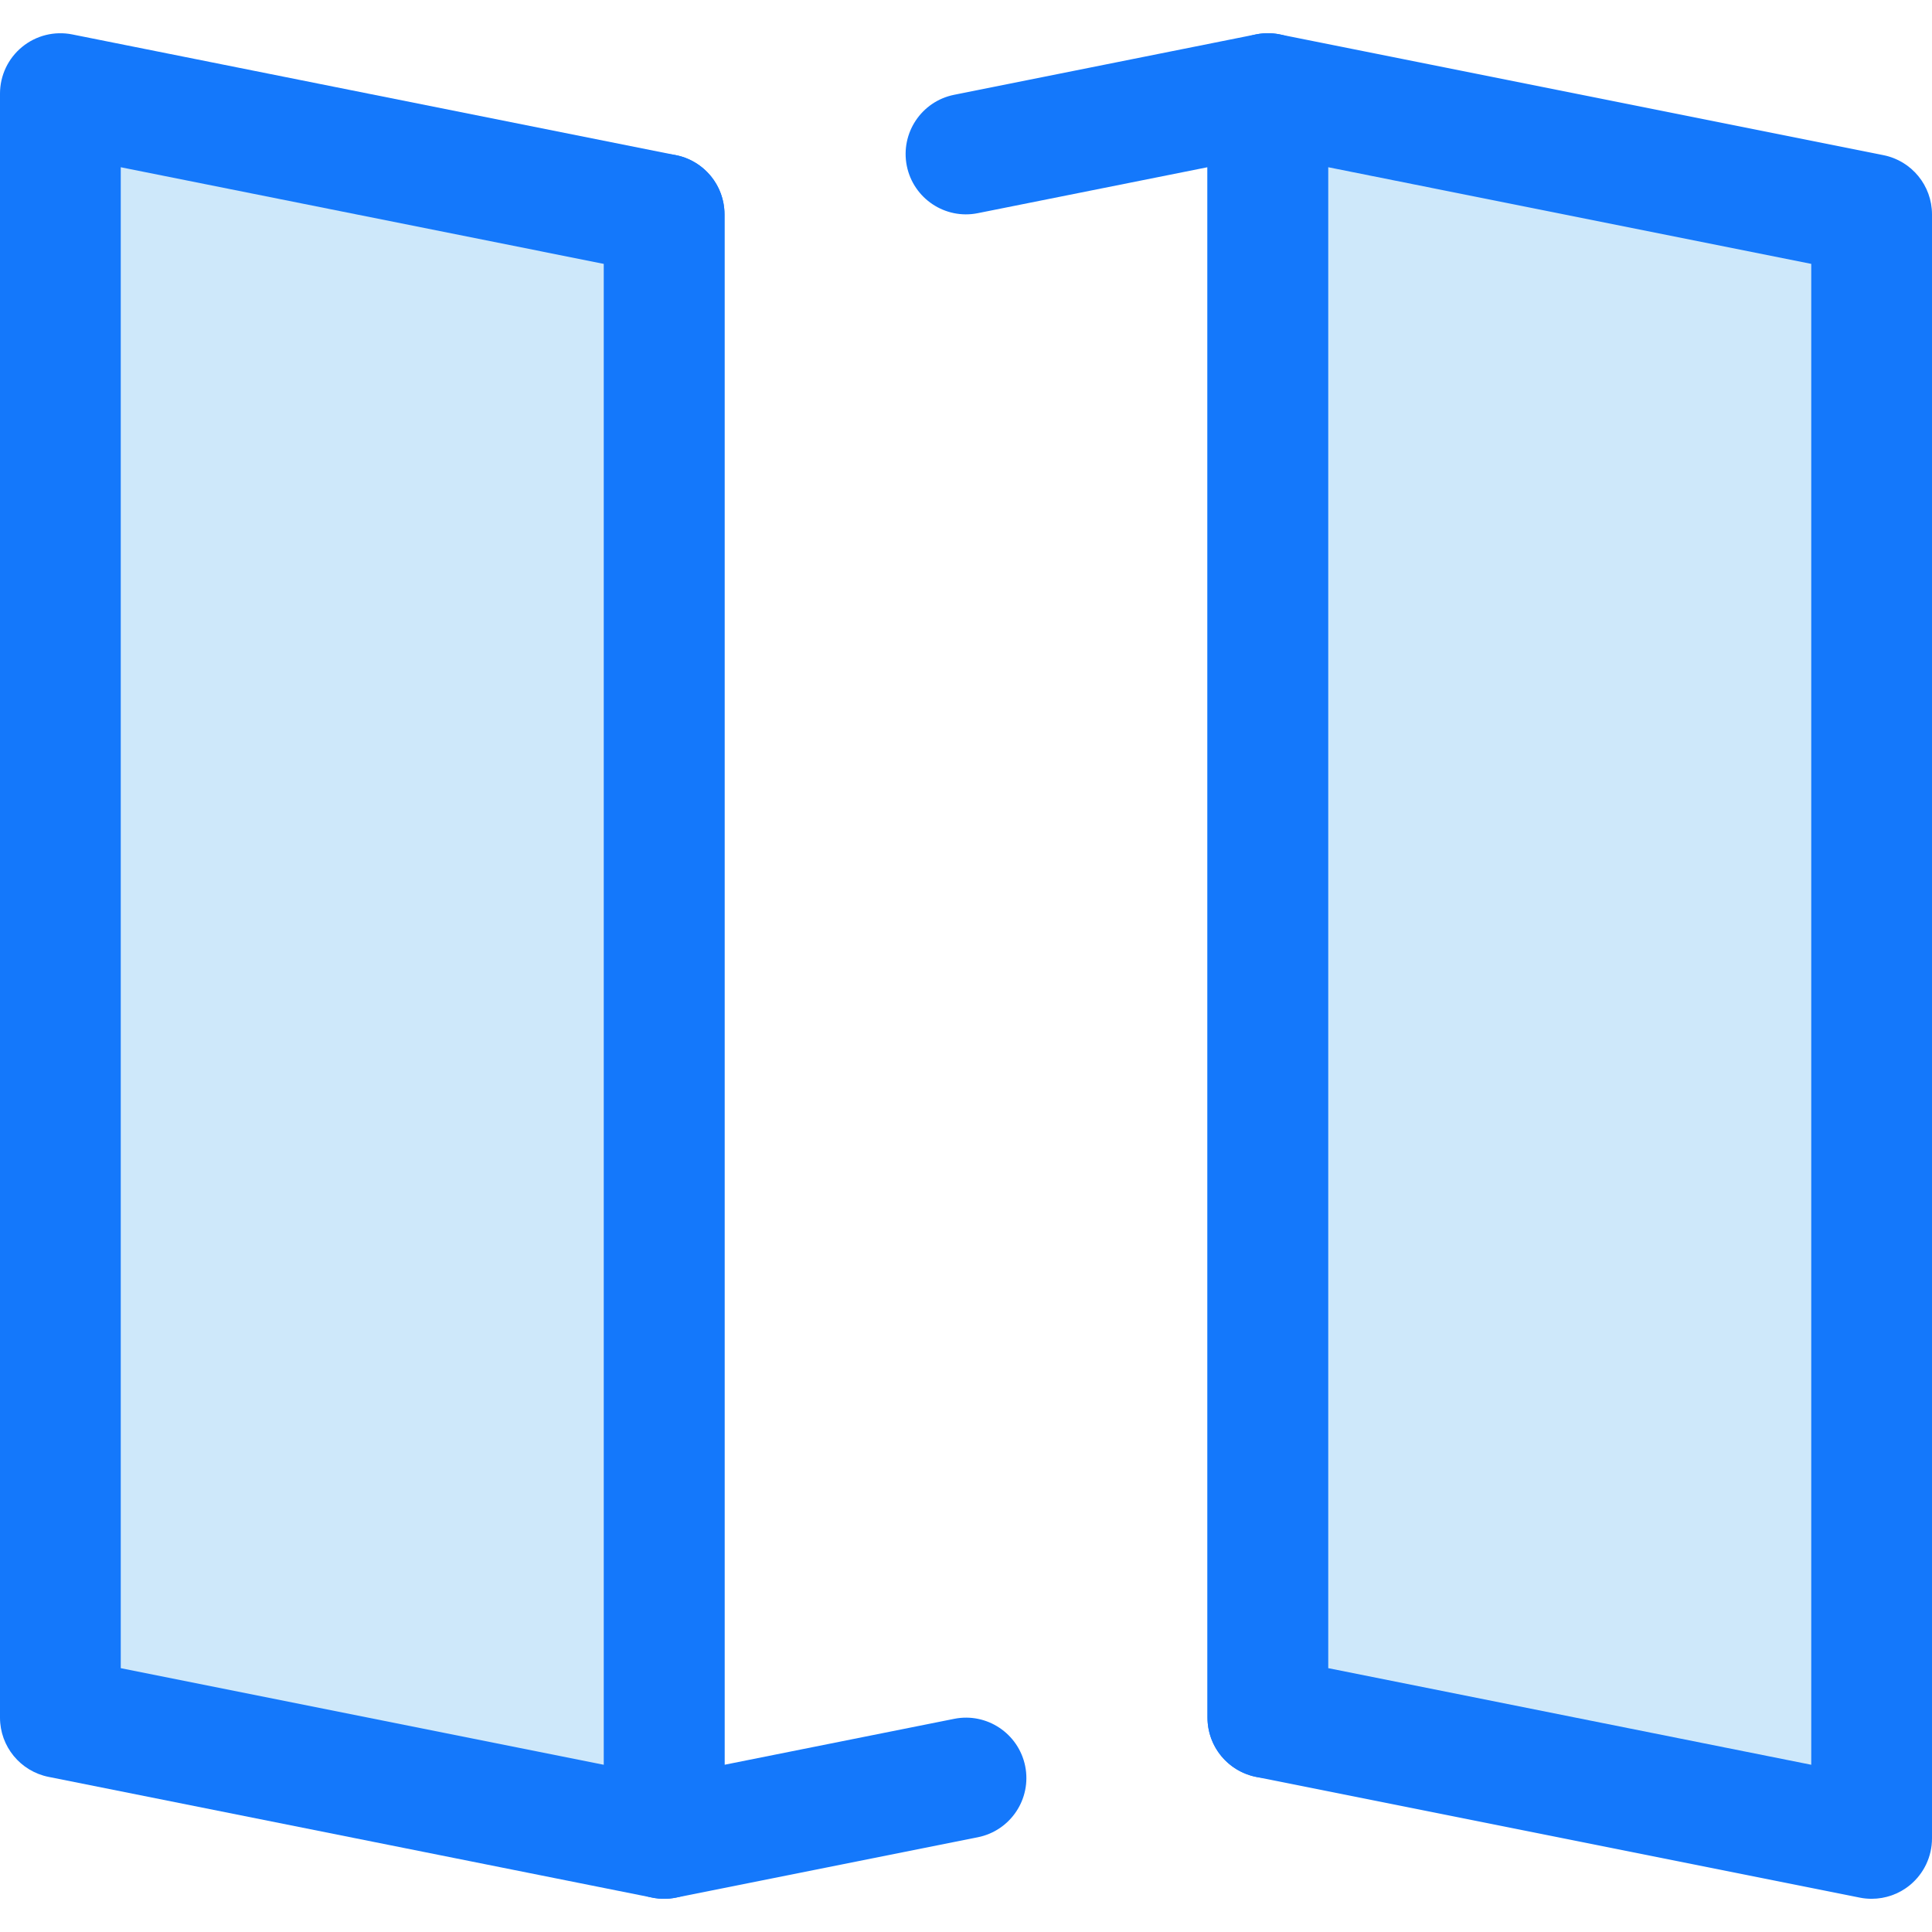
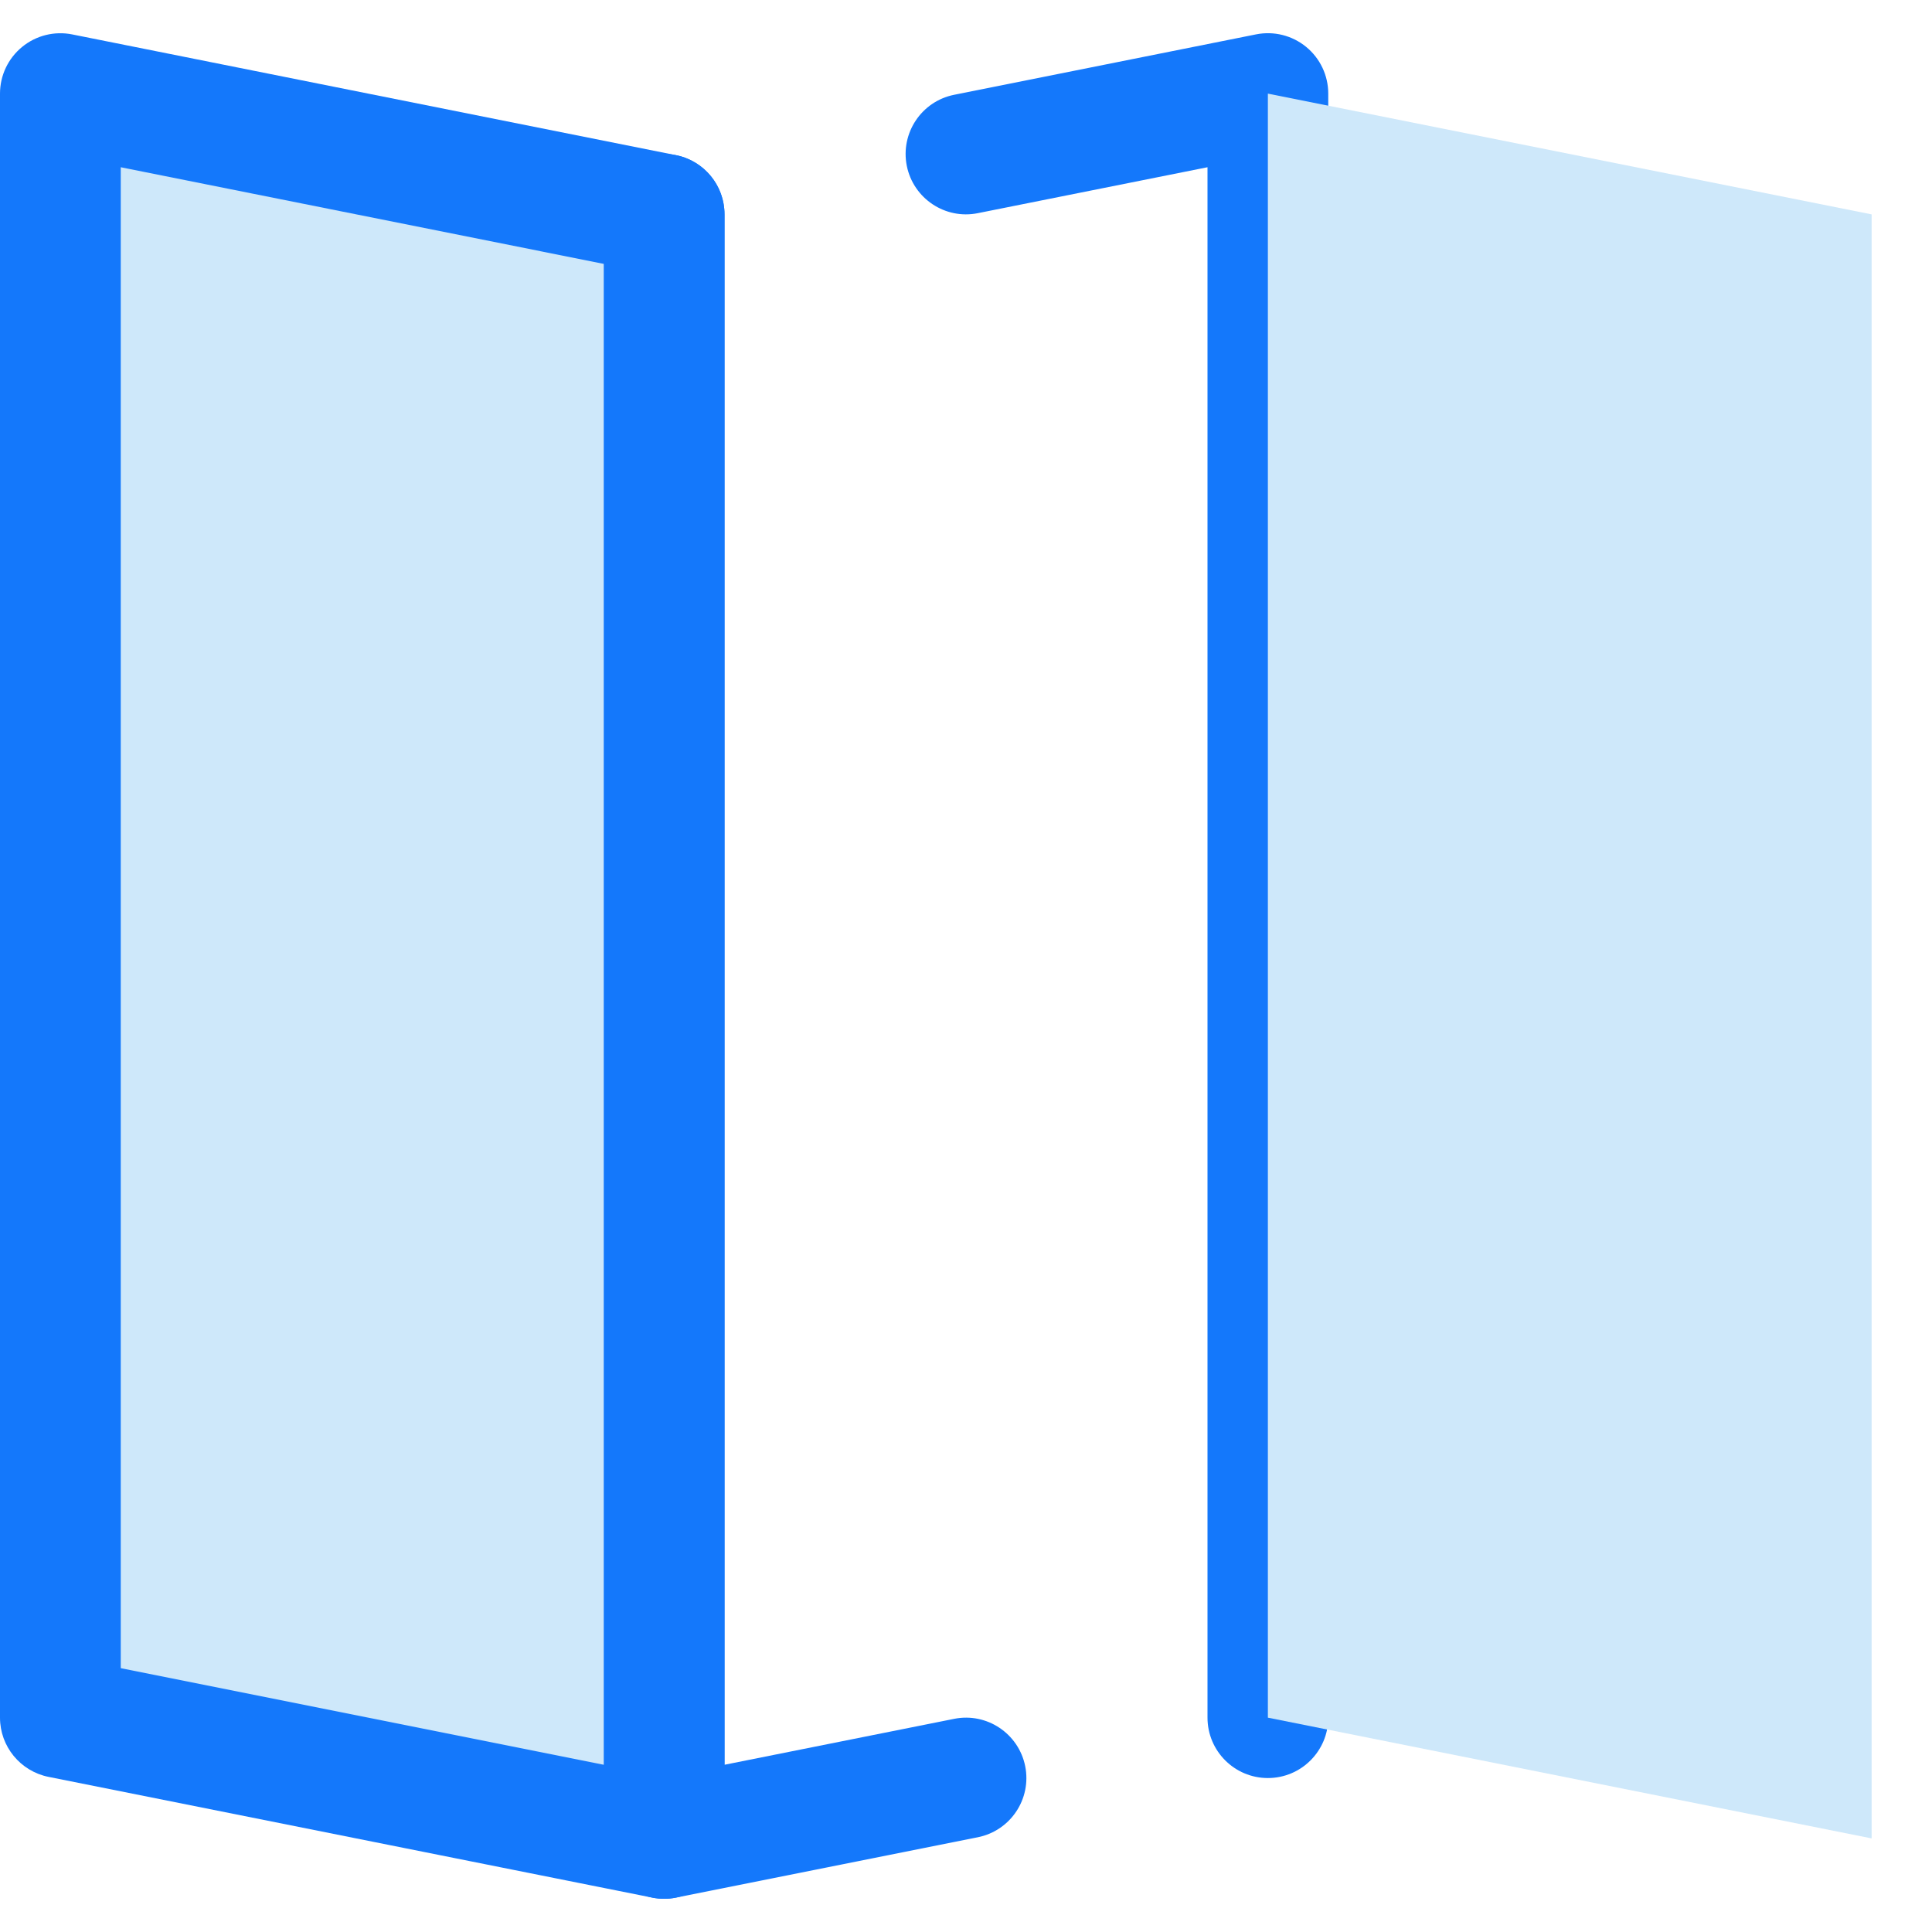
<svg xmlns="http://www.w3.org/2000/svg" width="48" height="48" viewBox="0 0 48 48" fill="none">
  <path d="M31.5 44.175C30.672 44.175 30 43.503 30 42.675V4.155L24.294 5.296C23.484 5.46 22.692 4.932 22.529 4.12C22.367 3.307 22.894 2.517 23.706 2.355L31.206 0.854C31.647 0.766 32.104 0.88 32.451 1.165C32.799 1.45 33 1.876 33 2.325V42.674C33 43.503 32.328 44.175 31.5 44.175Z" fill="#1478FB" />
  <path d="M16.5 47.175C16.156 47.175 15.819 47.057 15.549 46.835C15.201 46.55 15 46.124 15 45.675V5.326C15 4.497 15.672 3.826 16.5 3.826C17.328 3.826 18 4.497 18 5.326V43.845L23.706 42.704C24.517 42.541 25.308 43.069 25.471 43.881C25.633 44.693 25.107 45.483 24.294 45.646L16.794 47.146C16.697 47.166 16.598 47.175 16.5 47.175Z" fill="#1478FB" />
  <path d="M46.5 5.326L31.5 2.326V42.675L46.5 45.675V5.326Z" fill="#CEE8FA" />
-   <path d="M46.5 47.175C46.402 47.175 46.303 47.166 46.206 47.146L31.206 44.146C30.505 44.005 30 43.39 30 42.675V2.326C30 1.876 30.201 1.451 30.549 1.166C30.896 0.881 31.354 0.767 31.794 0.855L46.794 3.855C47.495 3.995 48 4.611 48 5.326V45.675C48 46.125 47.798 46.55 47.451 46.835C47.181 47.057 46.844 47.175 46.5 47.175ZM33 41.445L45 43.845V6.556L33 4.155V41.445Z" fill="#1478FB" />
  <path d="M16.5 5.326L1.5 2.326V42.675L16.5 45.675V5.326Z" fill="#CEE8FA" />
  <path d="M16.5 47.175C16.402 47.175 16.303 47.166 16.206 47.146L1.206 44.146C0.505 44.005 0 43.39 0 42.675V2.326C0 1.876 0.201 1.451 0.549 1.166C0.896 0.881 1.353 0.767 1.794 0.855L16.794 3.855C17.495 3.995 18 4.611 18 5.326V45.675C18 46.125 17.799 46.55 17.451 46.835C17.18 47.057 16.844 47.175 16.5 47.175ZM3 41.445L15 43.845V6.556L3 4.155V41.445Z" fill="#1478FB" />
</svg>